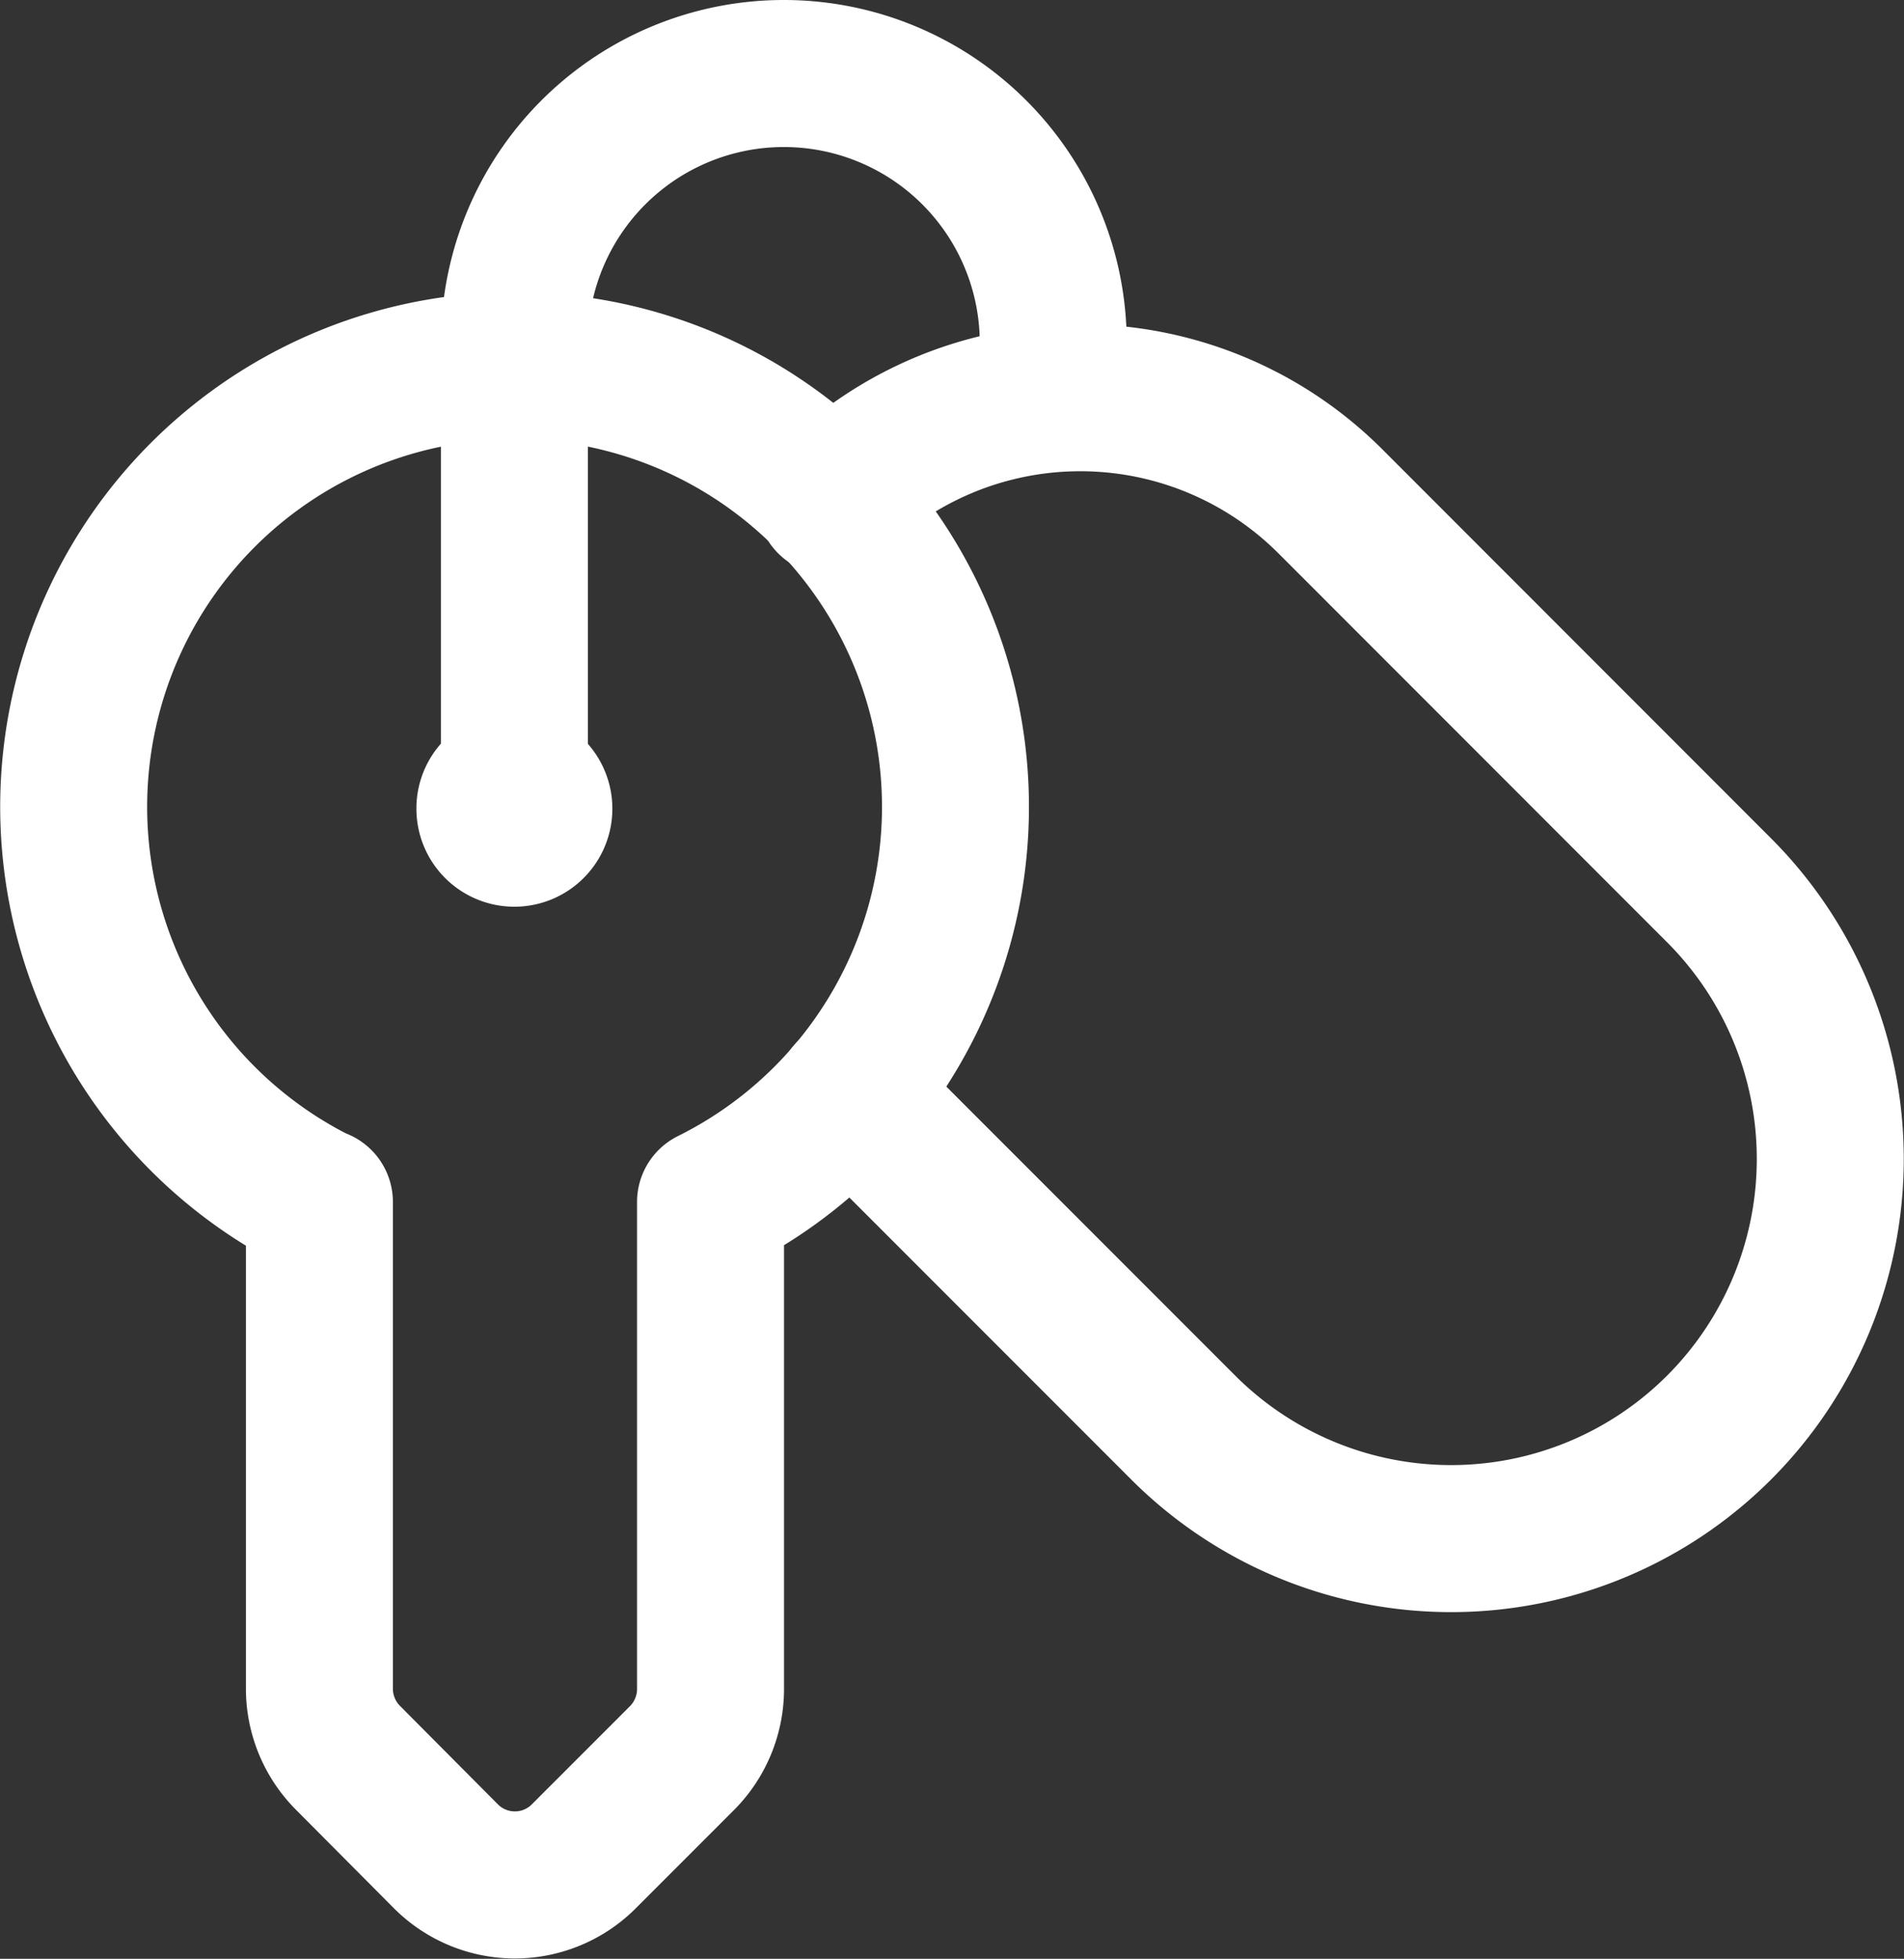
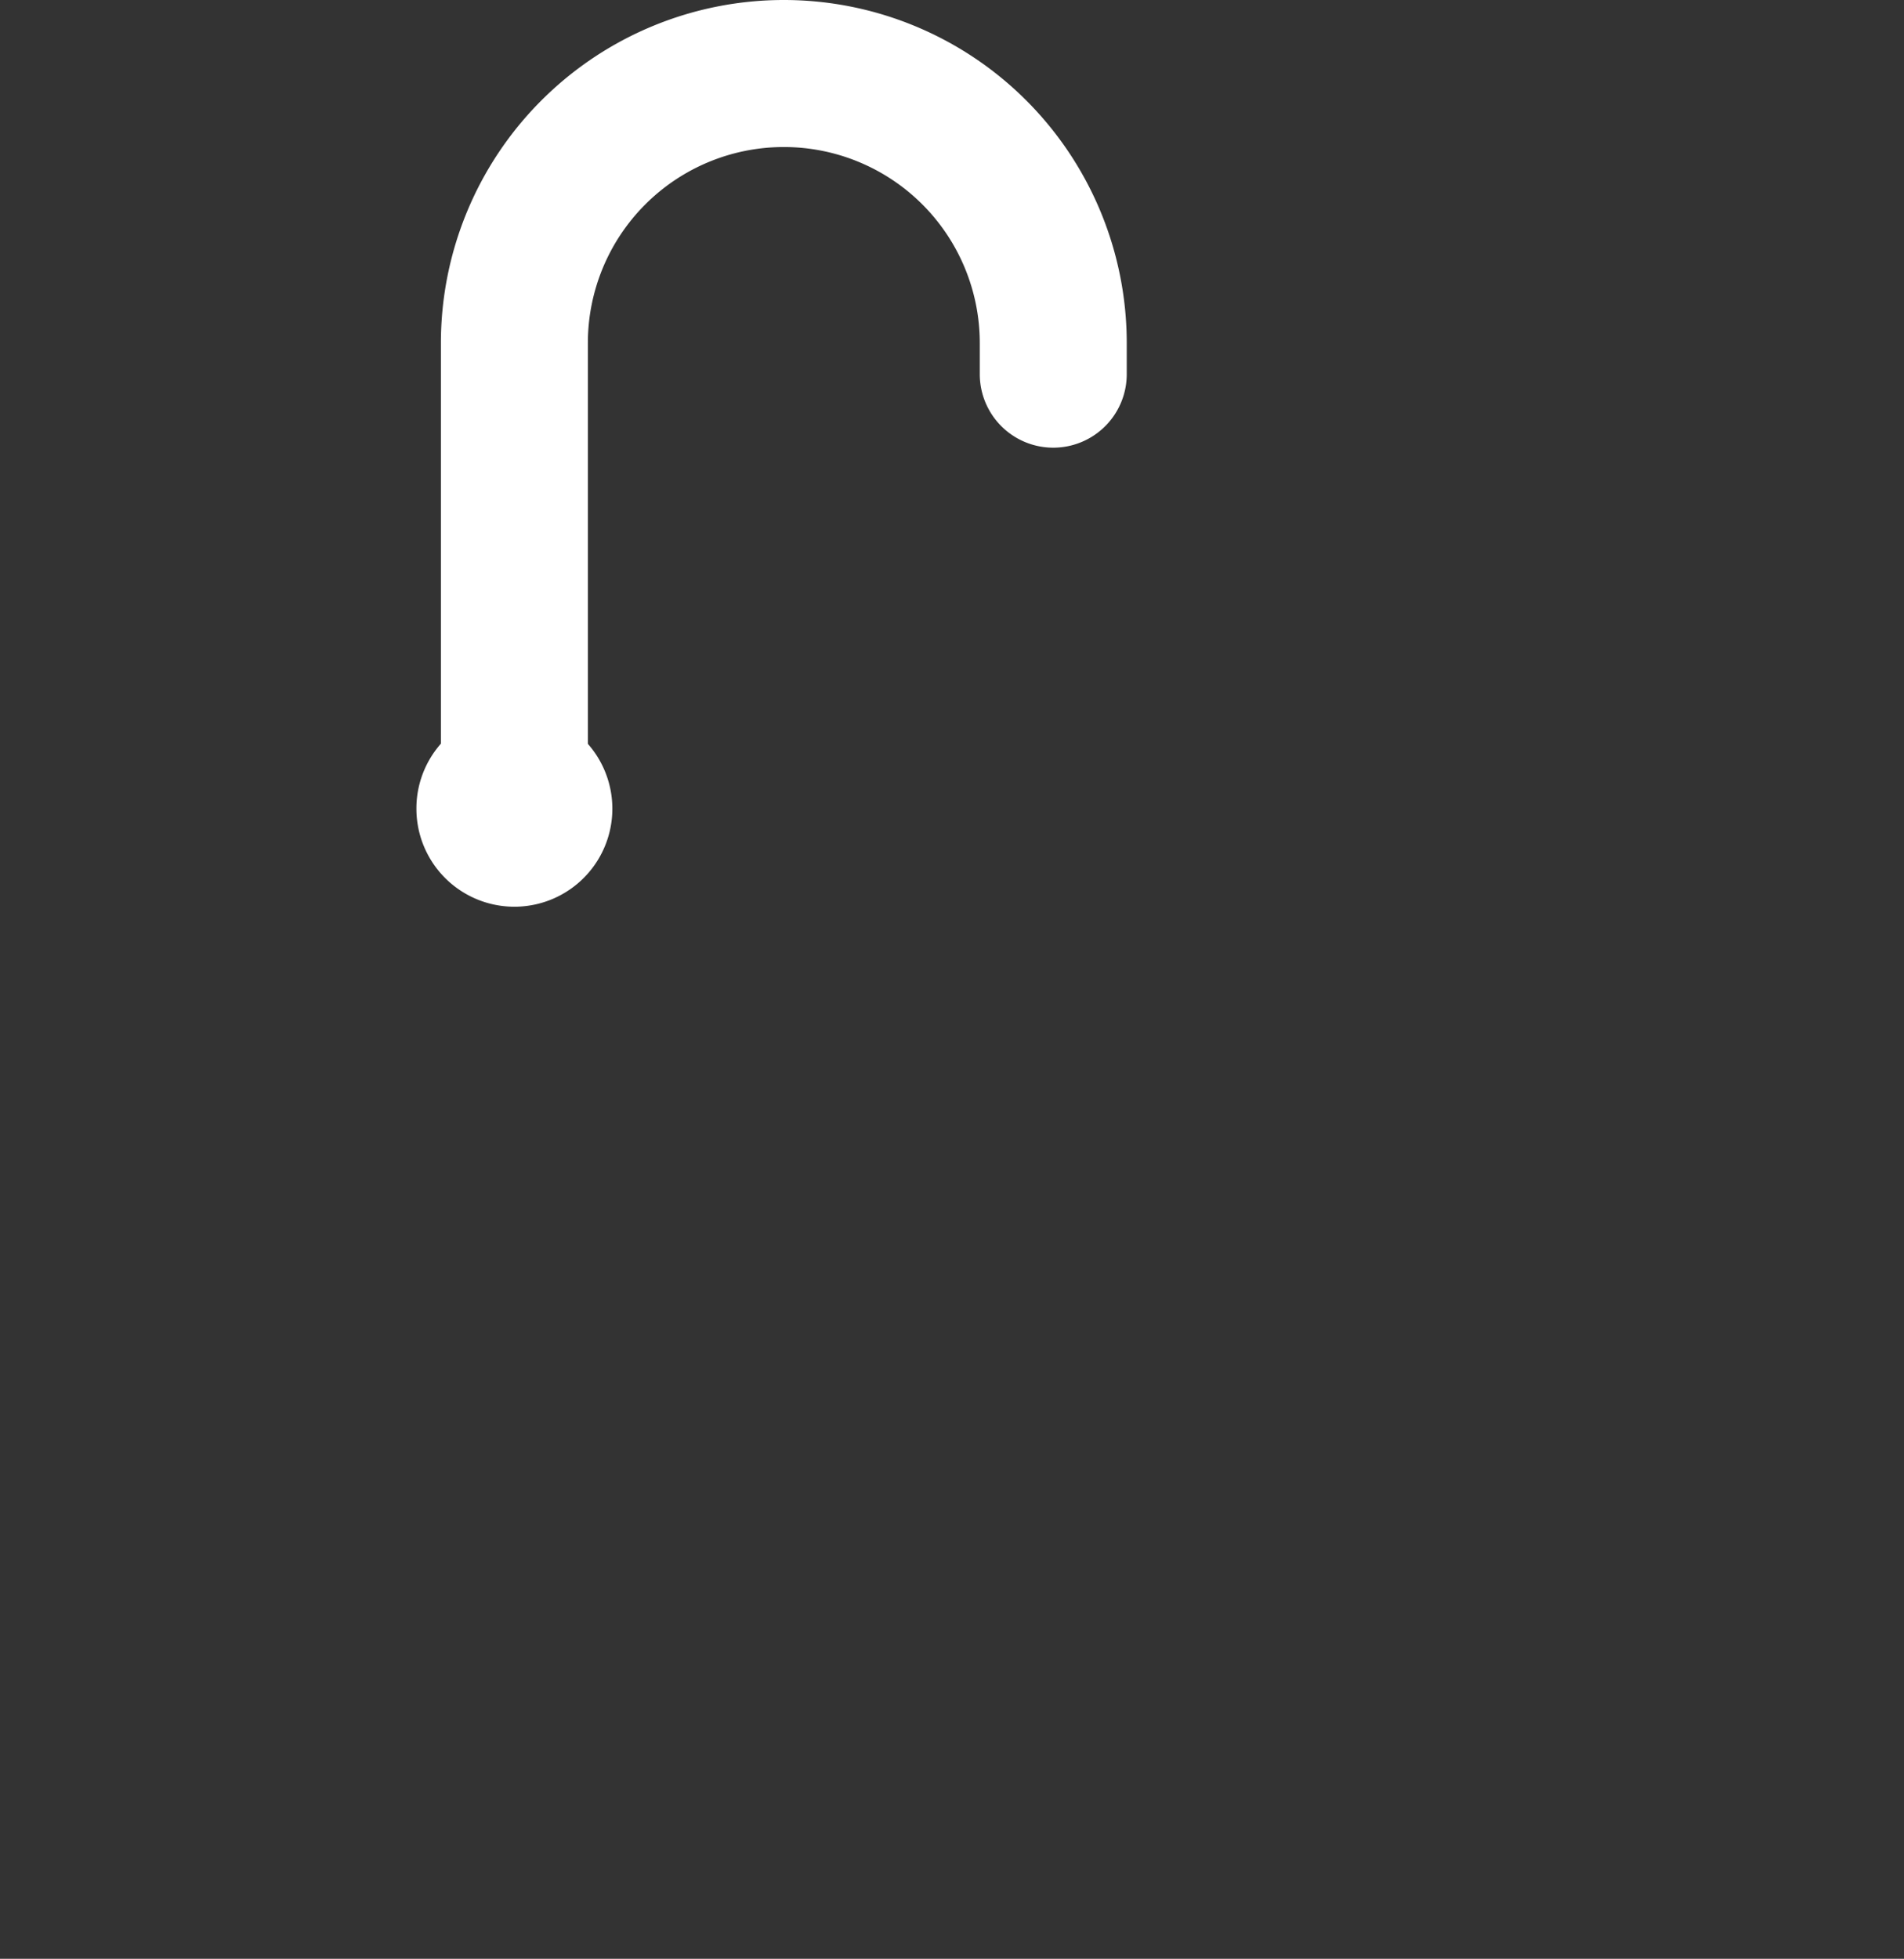
<svg xmlns="http://www.w3.org/2000/svg" width="19.433" height="19.983" viewBox="0 0 19.433 19.983">
  <rect x="0" y="0" width="19.433" height="19.983" fill="#333333" stroke="none" />
  <g id="Group_2626" data-name="Group 2626" transform="translate(-513.913 -326.458)">
-     <path id="Path_3888" data-name="Path 3888" d="M522.386,331.573h0a3.61,3.61,0,0,1,5.106,0l3.968,3.969a3.876,3.876,0,0,1,0,5.478h0a3.867,3.867,0,0,1-5.472,0l-3.406-3.406" fill="none" stroke="#ffffff" stroke-linecap="round" stroke-linejoin="round" stroke-width="1.5" />
-     <path id="Path_3889" data-name="Path 3889" d="M517.165,338.72a4.5,4.5,0,1,1,4,0h0v4.975a1,1,0,0,1-.293.7l-1,1a.994.994,0,0,1-1.408,0l-1-1.005a1,1,0,0,1-.291-.7l0-4.97" fill="none" stroke="#ffffff" stroke-linecap="round" stroke-linejoin="round" stroke-width="1.5" />
    <path id="Path_3890" data-name="Path 3890" d="M519.163,334.458v-4.5a2.75,2.75,0,0,1,5.5,0v.317" fill="none" stroke="#ffffff" stroke-linecap="round" stroke-linejoin="round" stroke-width="1.5" />
    <path id="Path_3891" data-name="Path 3891" d="M519.161,334.458a.247.247,0,0,0-.248.25.25.25,0,1,0,.248-.25" fill="none" stroke="#ffffff" stroke-linecap="round" stroke-linejoin="round" stroke-width="1.5" />
  </g>
</svg>